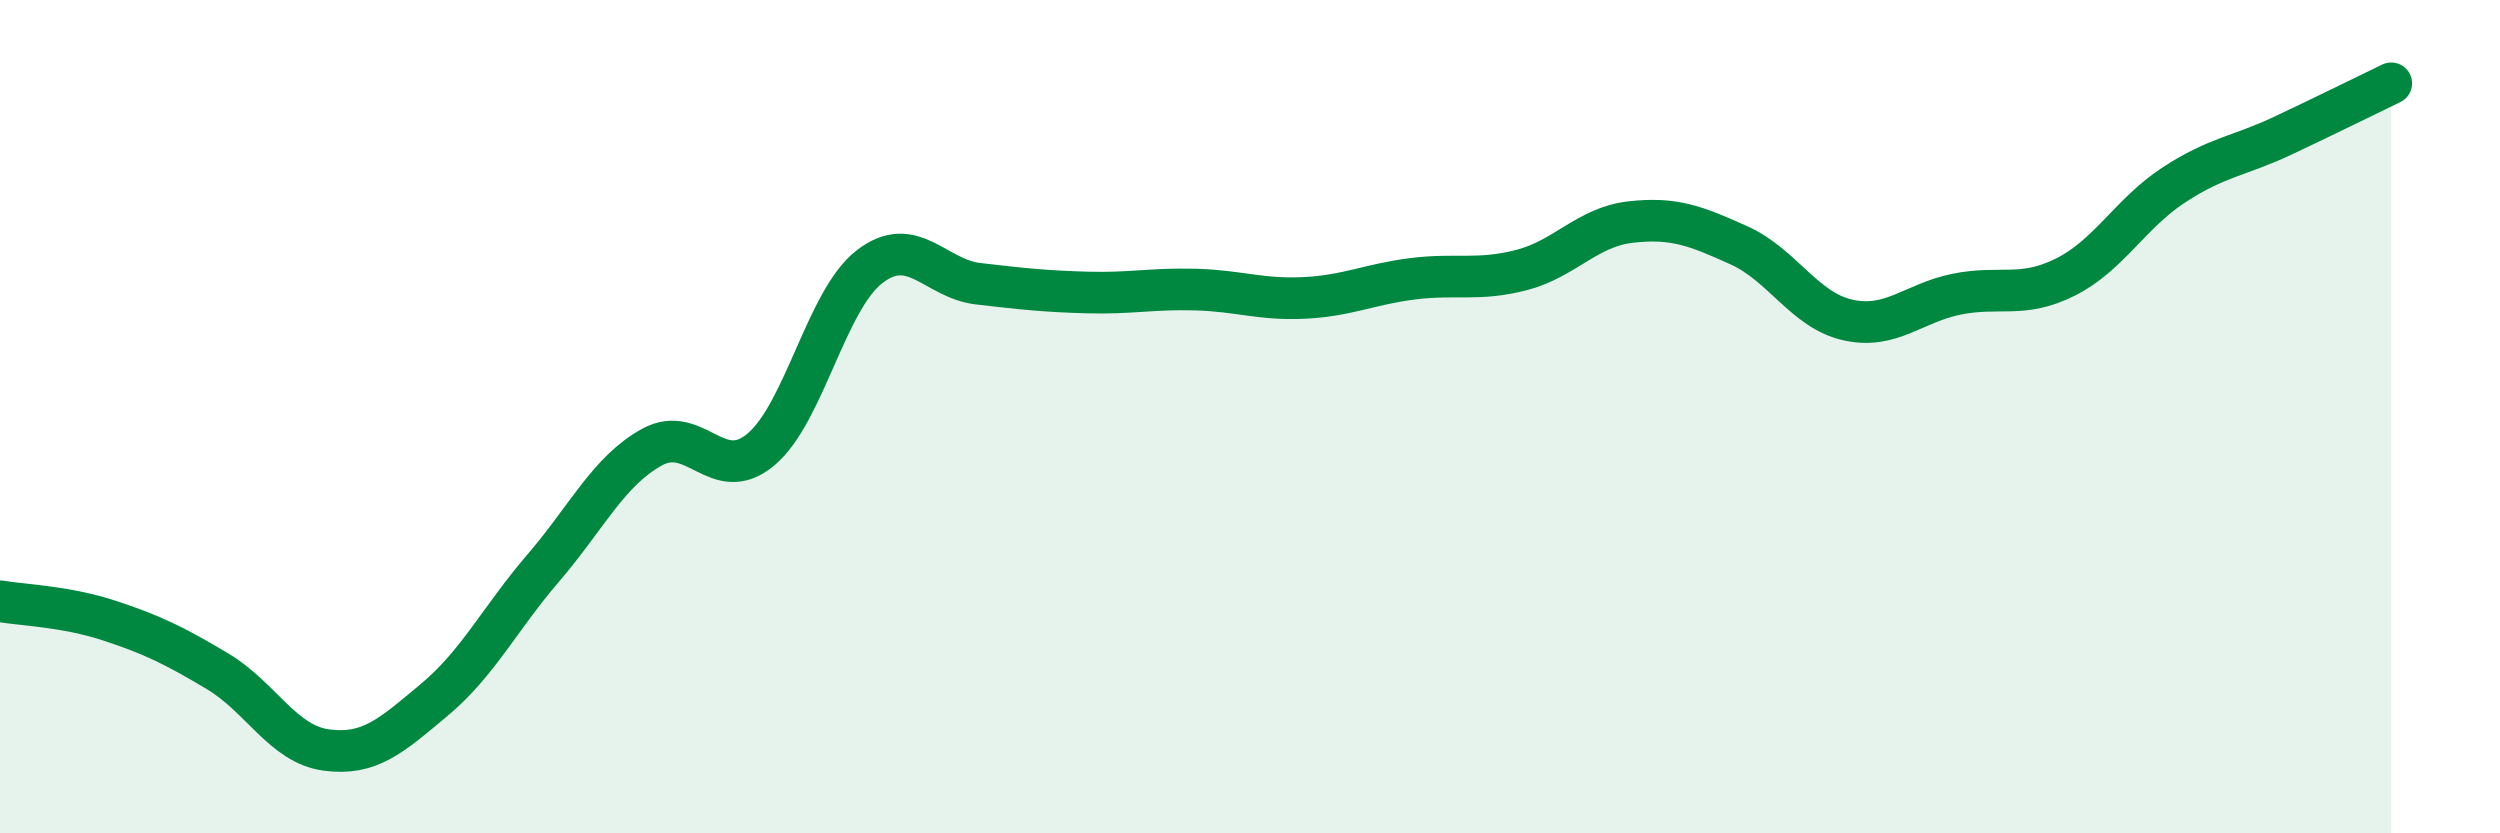
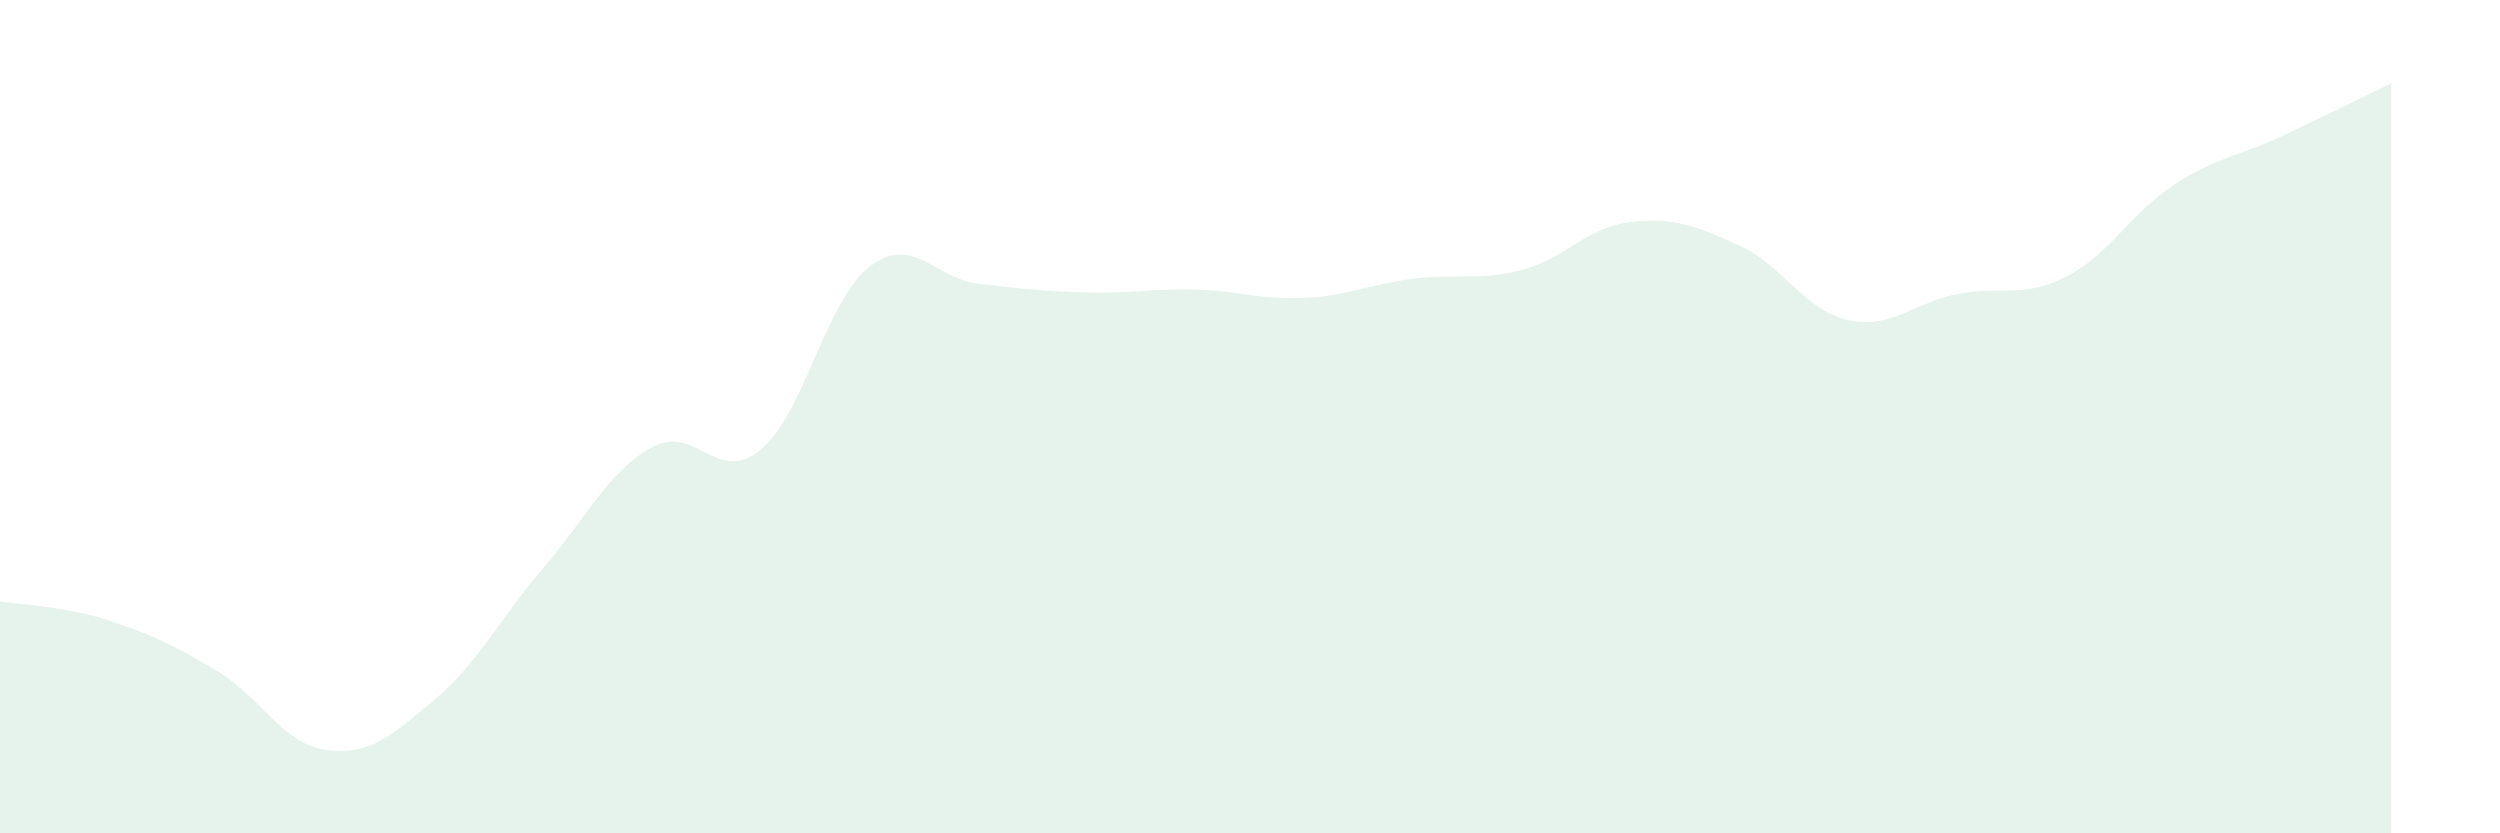
<svg xmlns="http://www.w3.org/2000/svg" width="60" height="20" viewBox="0 0 60 20">
  <path d="M 0,14.43 C 0.52,14.52 1.57,14.55 2.61,14.89 C 3.65,15.23 4.18,15.49 5.22,16.11 C 6.26,16.73 6.79,17.86 7.83,18 C 8.87,18.14 9.39,17.66 10.43,16.79 C 11.47,15.92 12,14.84 13.04,13.63 C 14.08,12.42 14.61,11.3 15.65,10.73 C 16.69,10.16 17.22,11.66 18.26,10.79 C 19.3,9.92 19.83,7.2 20.87,6.4 C 21.91,5.6 22.44,6.69 23.48,6.81 C 24.52,6.93 25.05,6.99 26.09,7.02 C 27.13,7.05 27.66,6.92 28.7,6.95 C 29.74,6.98 30.26,7.2 31.3,7.15 C 32.34,7.1 32.87,6.82 33.91,6.69 C 34.95,6.56 35.48,6.75 36.52,6.48 C 37.56,6.21 38.09,5.45 39.13,5.33 C 40.17,5.21 40.7,5.42 41.74,5.89 C 42.78,6.36 43.31,7.45 44.35,7.68 C 45.39,7.91 45.92,7.27 46.96,7.06 C 48,6.85 48.53,7.17 49.57,6.65 C 50.61,6.13 51.13,5.12 52.17,4.44 C 53.21,3.76 53.74,3.75 54.78,3.26 C 55.82,2.77 56.87,2.25 57.39,2L57.39 20L0 20Z" fill="#008740" opacity="0.1" stroke-linecap="round" stroke-linejoin="round" />
-   <path d="M 0,14.43 C 0.52,14.52 1.57,14.55 2.61,14.89 C 3.65,15.23 4.18,15.49 5.22,16.11 C 6.26,16.73 6.79,17.86 7.83,18 C 8.87,18.14 9.39,17.66 10.43,16.79 C 11.47,15.92 12,14.84 13.04,13.63 C 14.08,12.42 14.61,11.3 15.65,10.73 C 16.69,10.16 17.22,11.66 18.26,10.79 C 19.3,9.92 19.83,7.2 20.87,6.4 C 21.91,5.6 22.44,6.69 23.48,6.81 C 24.52,6.93 25.05,6.99 26.09,7.02 C 27.13,7.05 27.66,6.92 28.7,6.95 C 29.74,6.98 30.26,7.2 31.3,7.15 C 32.34,7.1 32.87,6.82 33.91,6.69 C 34.95,6.56 35.48,6.75 36.52,6.48 C 37.56,6.21 38.09,5.45 39.13,5.33 C 40.17,5.21 40.7,5.42 41.74,5.89 C 42.78,6.36 43.31,7.45 44.35,7.68 C 45.39,7.91 45.92,7.27 46.96,7.06 C 48,6.85 48.53,7.17 49.57,6.65 C 50.61,6.13 51.13,5.12 52.17,4.44 C 53.21,3.76 53.74,3.75 54.78,3.26 C 55.82,2.77 56.87,2.25 57.39,2" stroke="#008740" stroke-width="1" fill="none" stroke-linecap="round" stroke-linejoin="round" />
</svg>